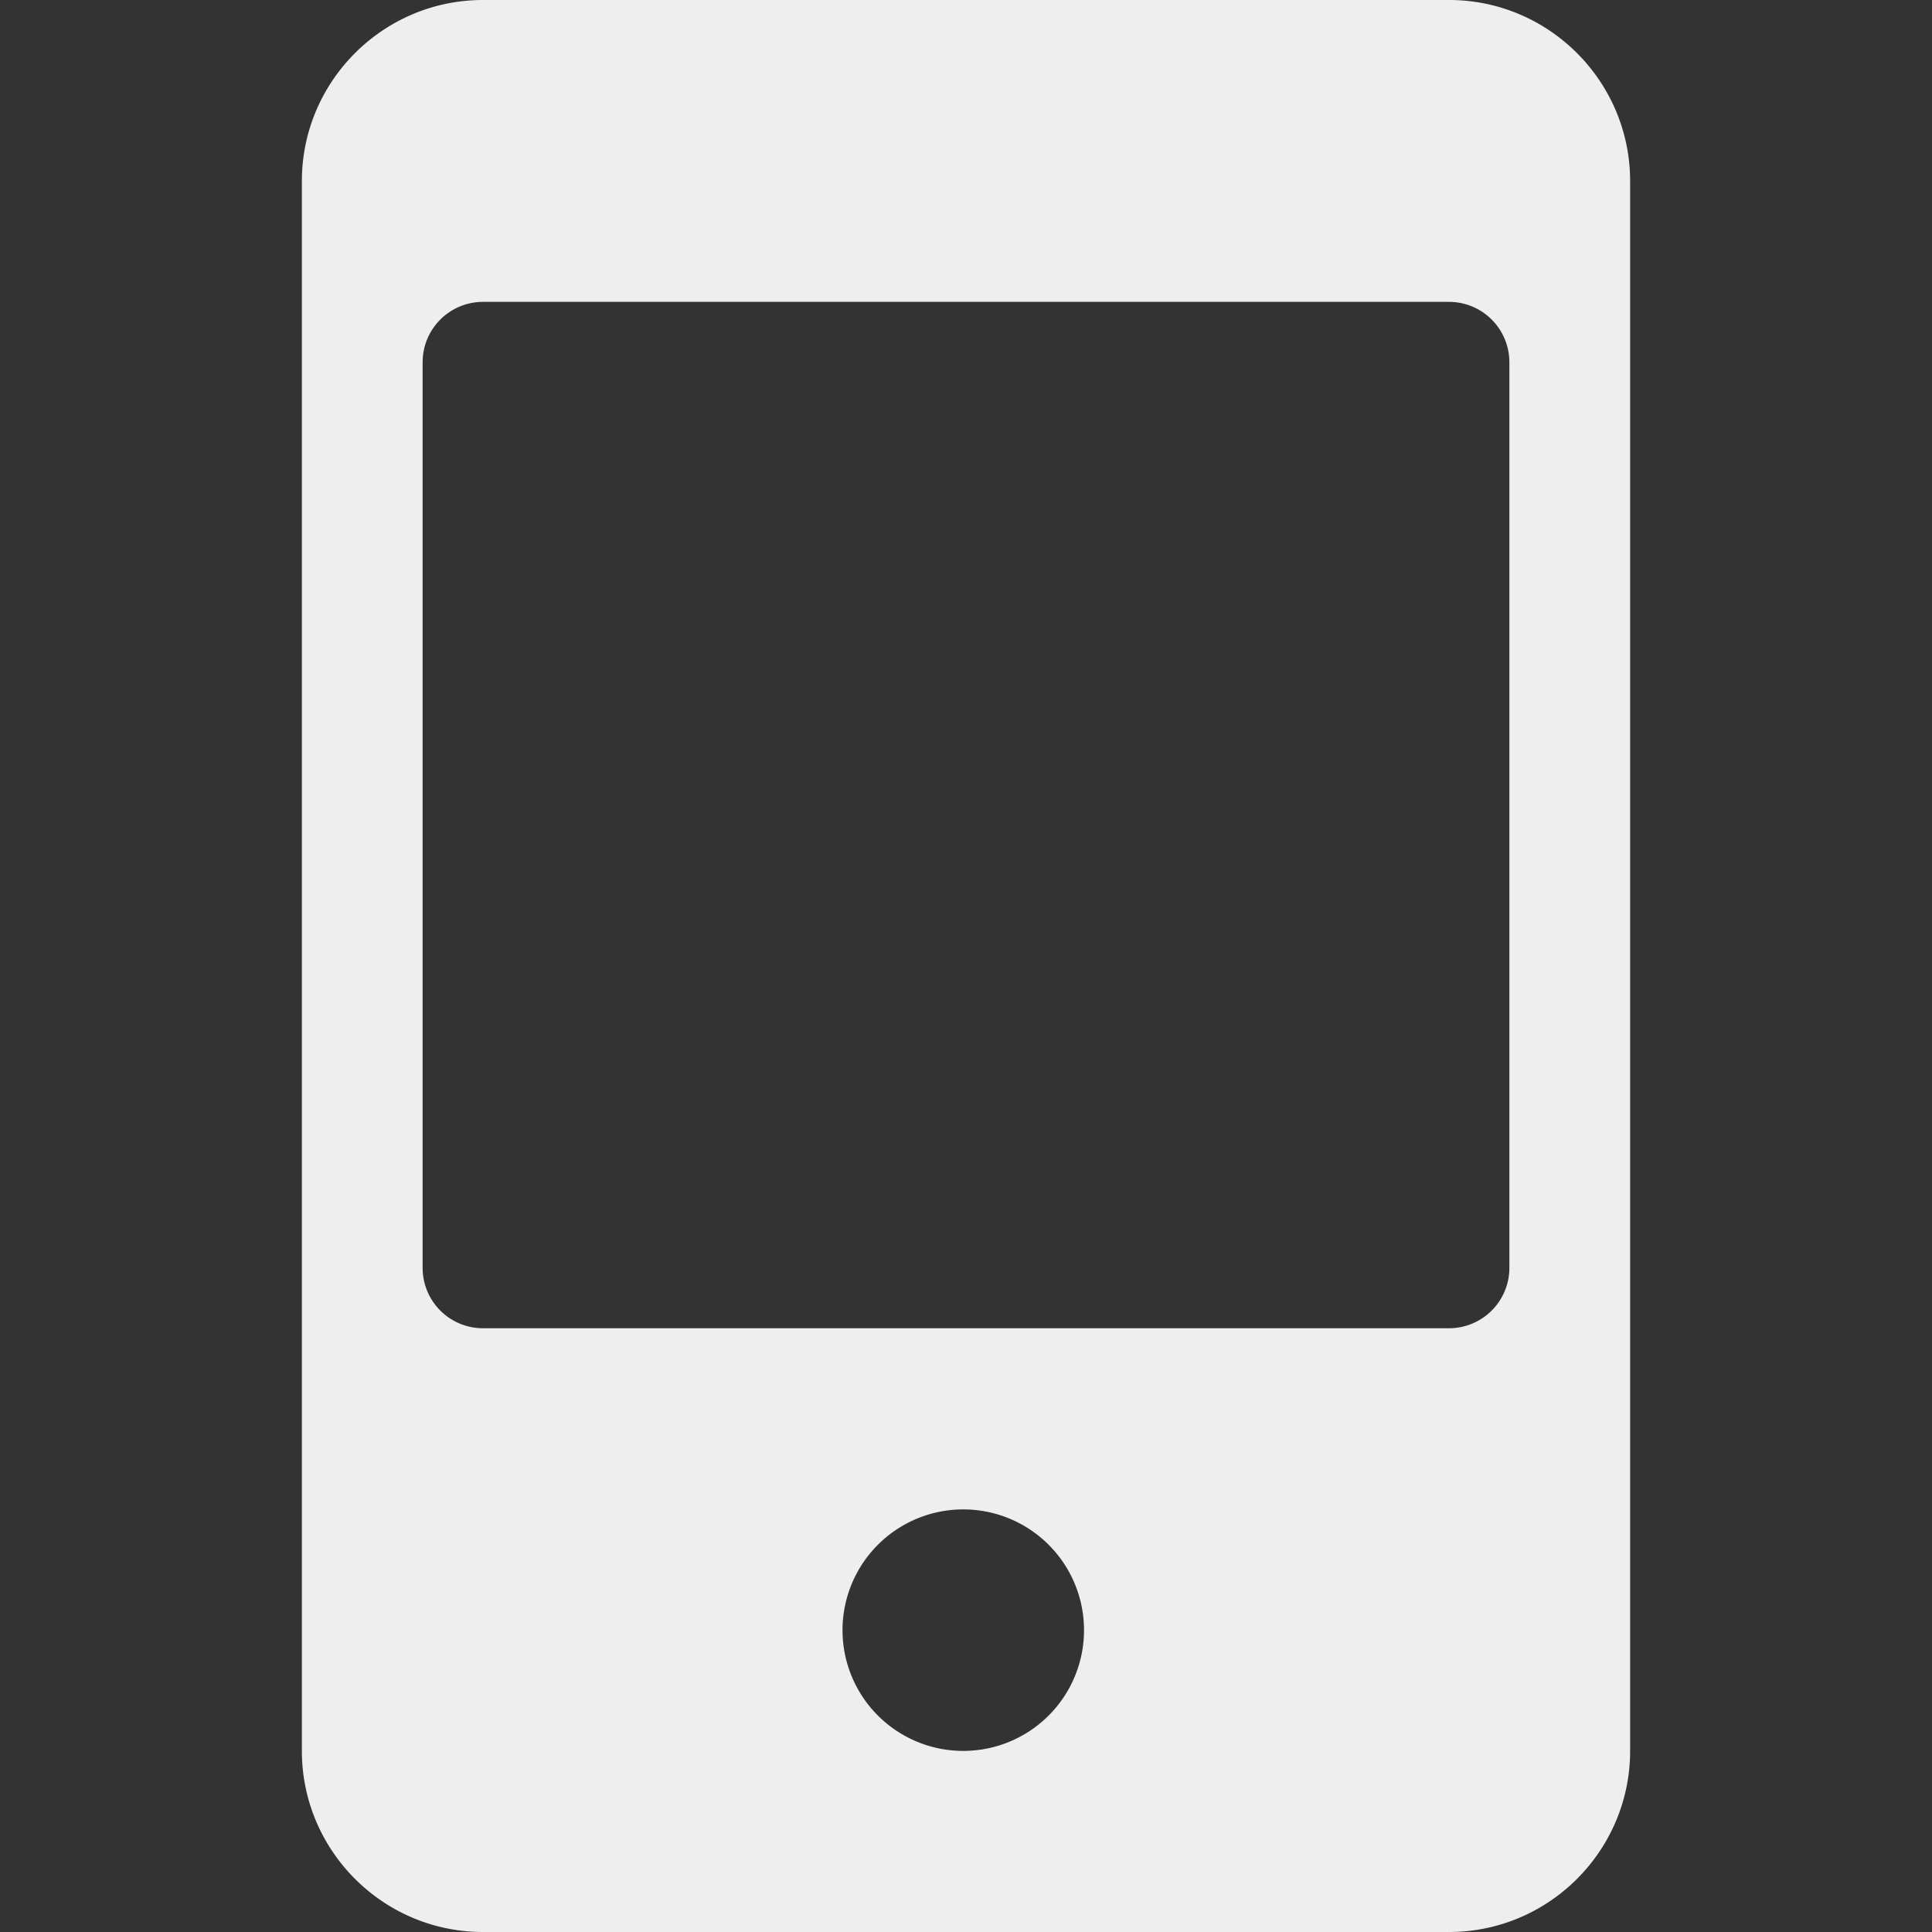
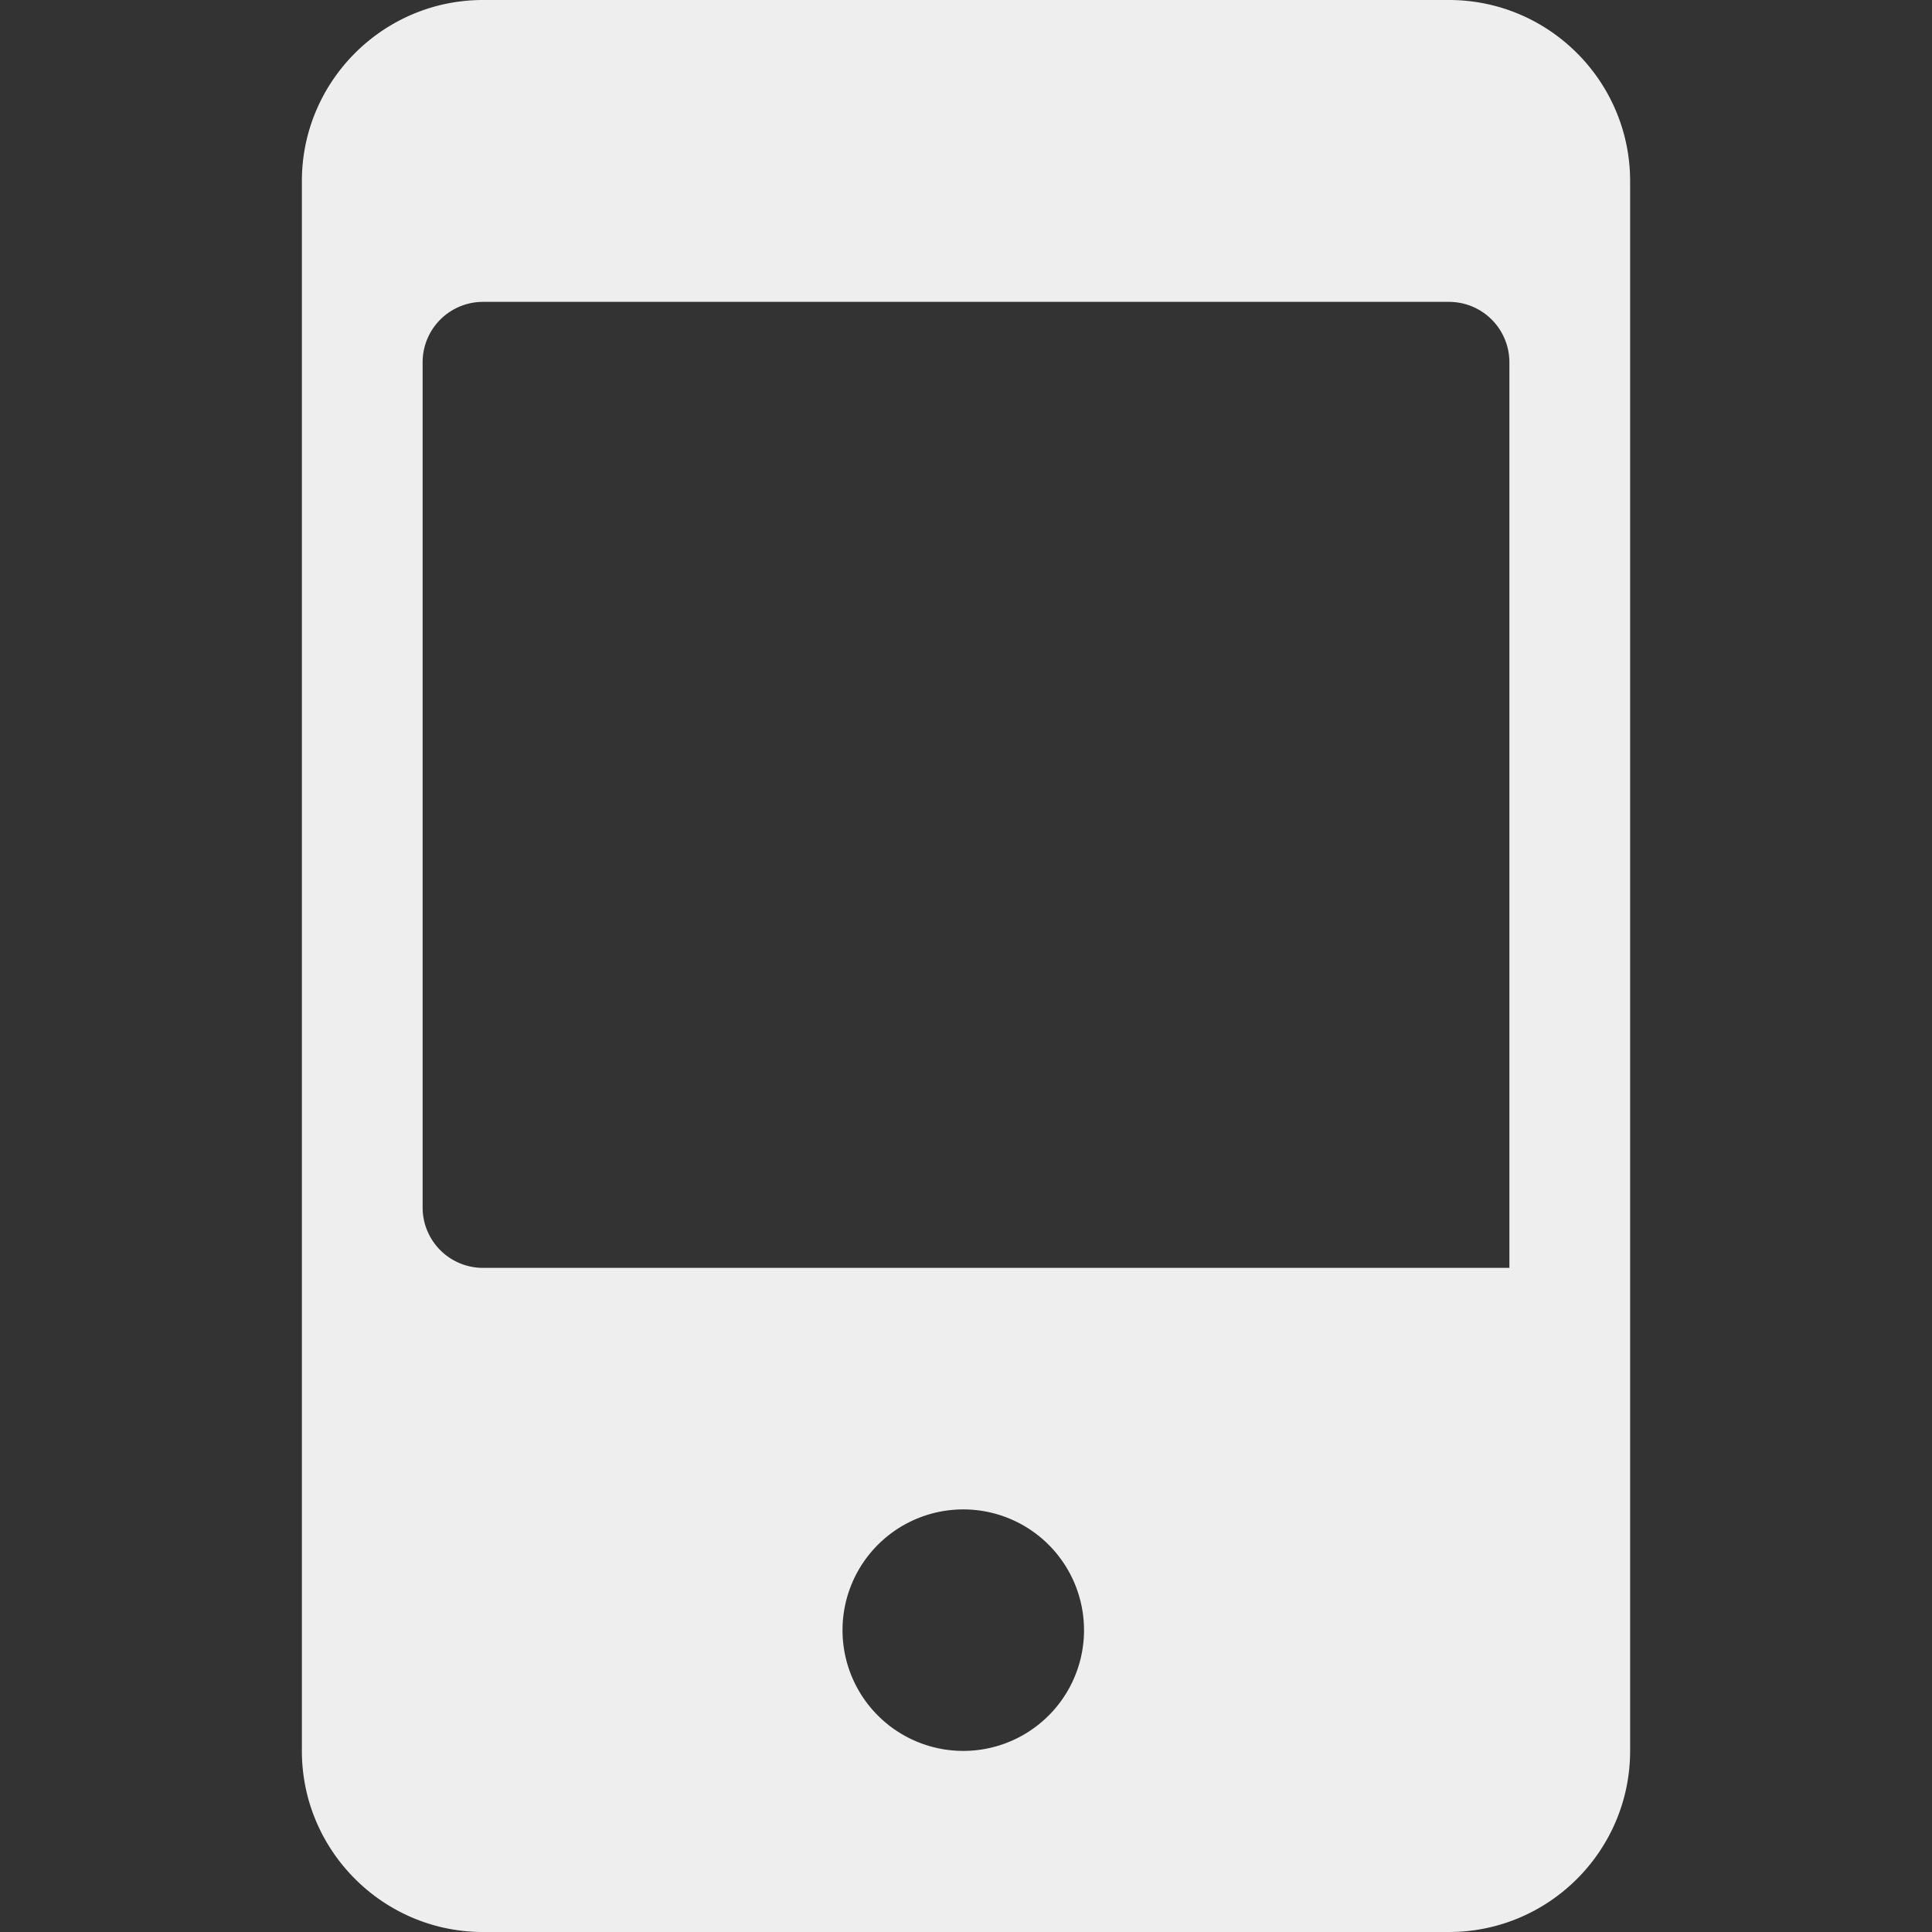
<svg xmlns="http://www.w3.org/2000/svg" viewBox="0 0 32 32">
  <rect x="0" y="0" width="32" height="32" fill="#333333" stroke="none" />
-   <path d="M24 0H8C6.346 0 5 1.346 5 3v26c0 1.654 1.346 3 3 3h16c1.654 0 3-1.346 3-3V3c0-1.654-1.346-3-3-3zm-8 29a2 2 0 1 1-.001-3.999A2 2 0 0 1 16 29zm9-8a1 1 0 0 1-1 1H8a1 1 0 0 1-1-1V6a1 1 0 0 1 1-1h16a1 1 0 0 1 1 1v15z" fill="#eee" />
+   <path d="M24 0H8C6.346 0 5 1.346 5 3v26c0 1.654 1.346 3 3 3h16c1.654 0 3-1.346 3-3V3c0-1.654-1.346-3-3-3zm-8 29a2 2 0 1 1-.001-3.999A2 2 0 0 1 16 29zm9-8H8a1 1 0 0 1-1-1V6a1 1 0 0 1 1-1h16a1 1 0 0 1 1 1v15z" fill="#eee" />
</svg>